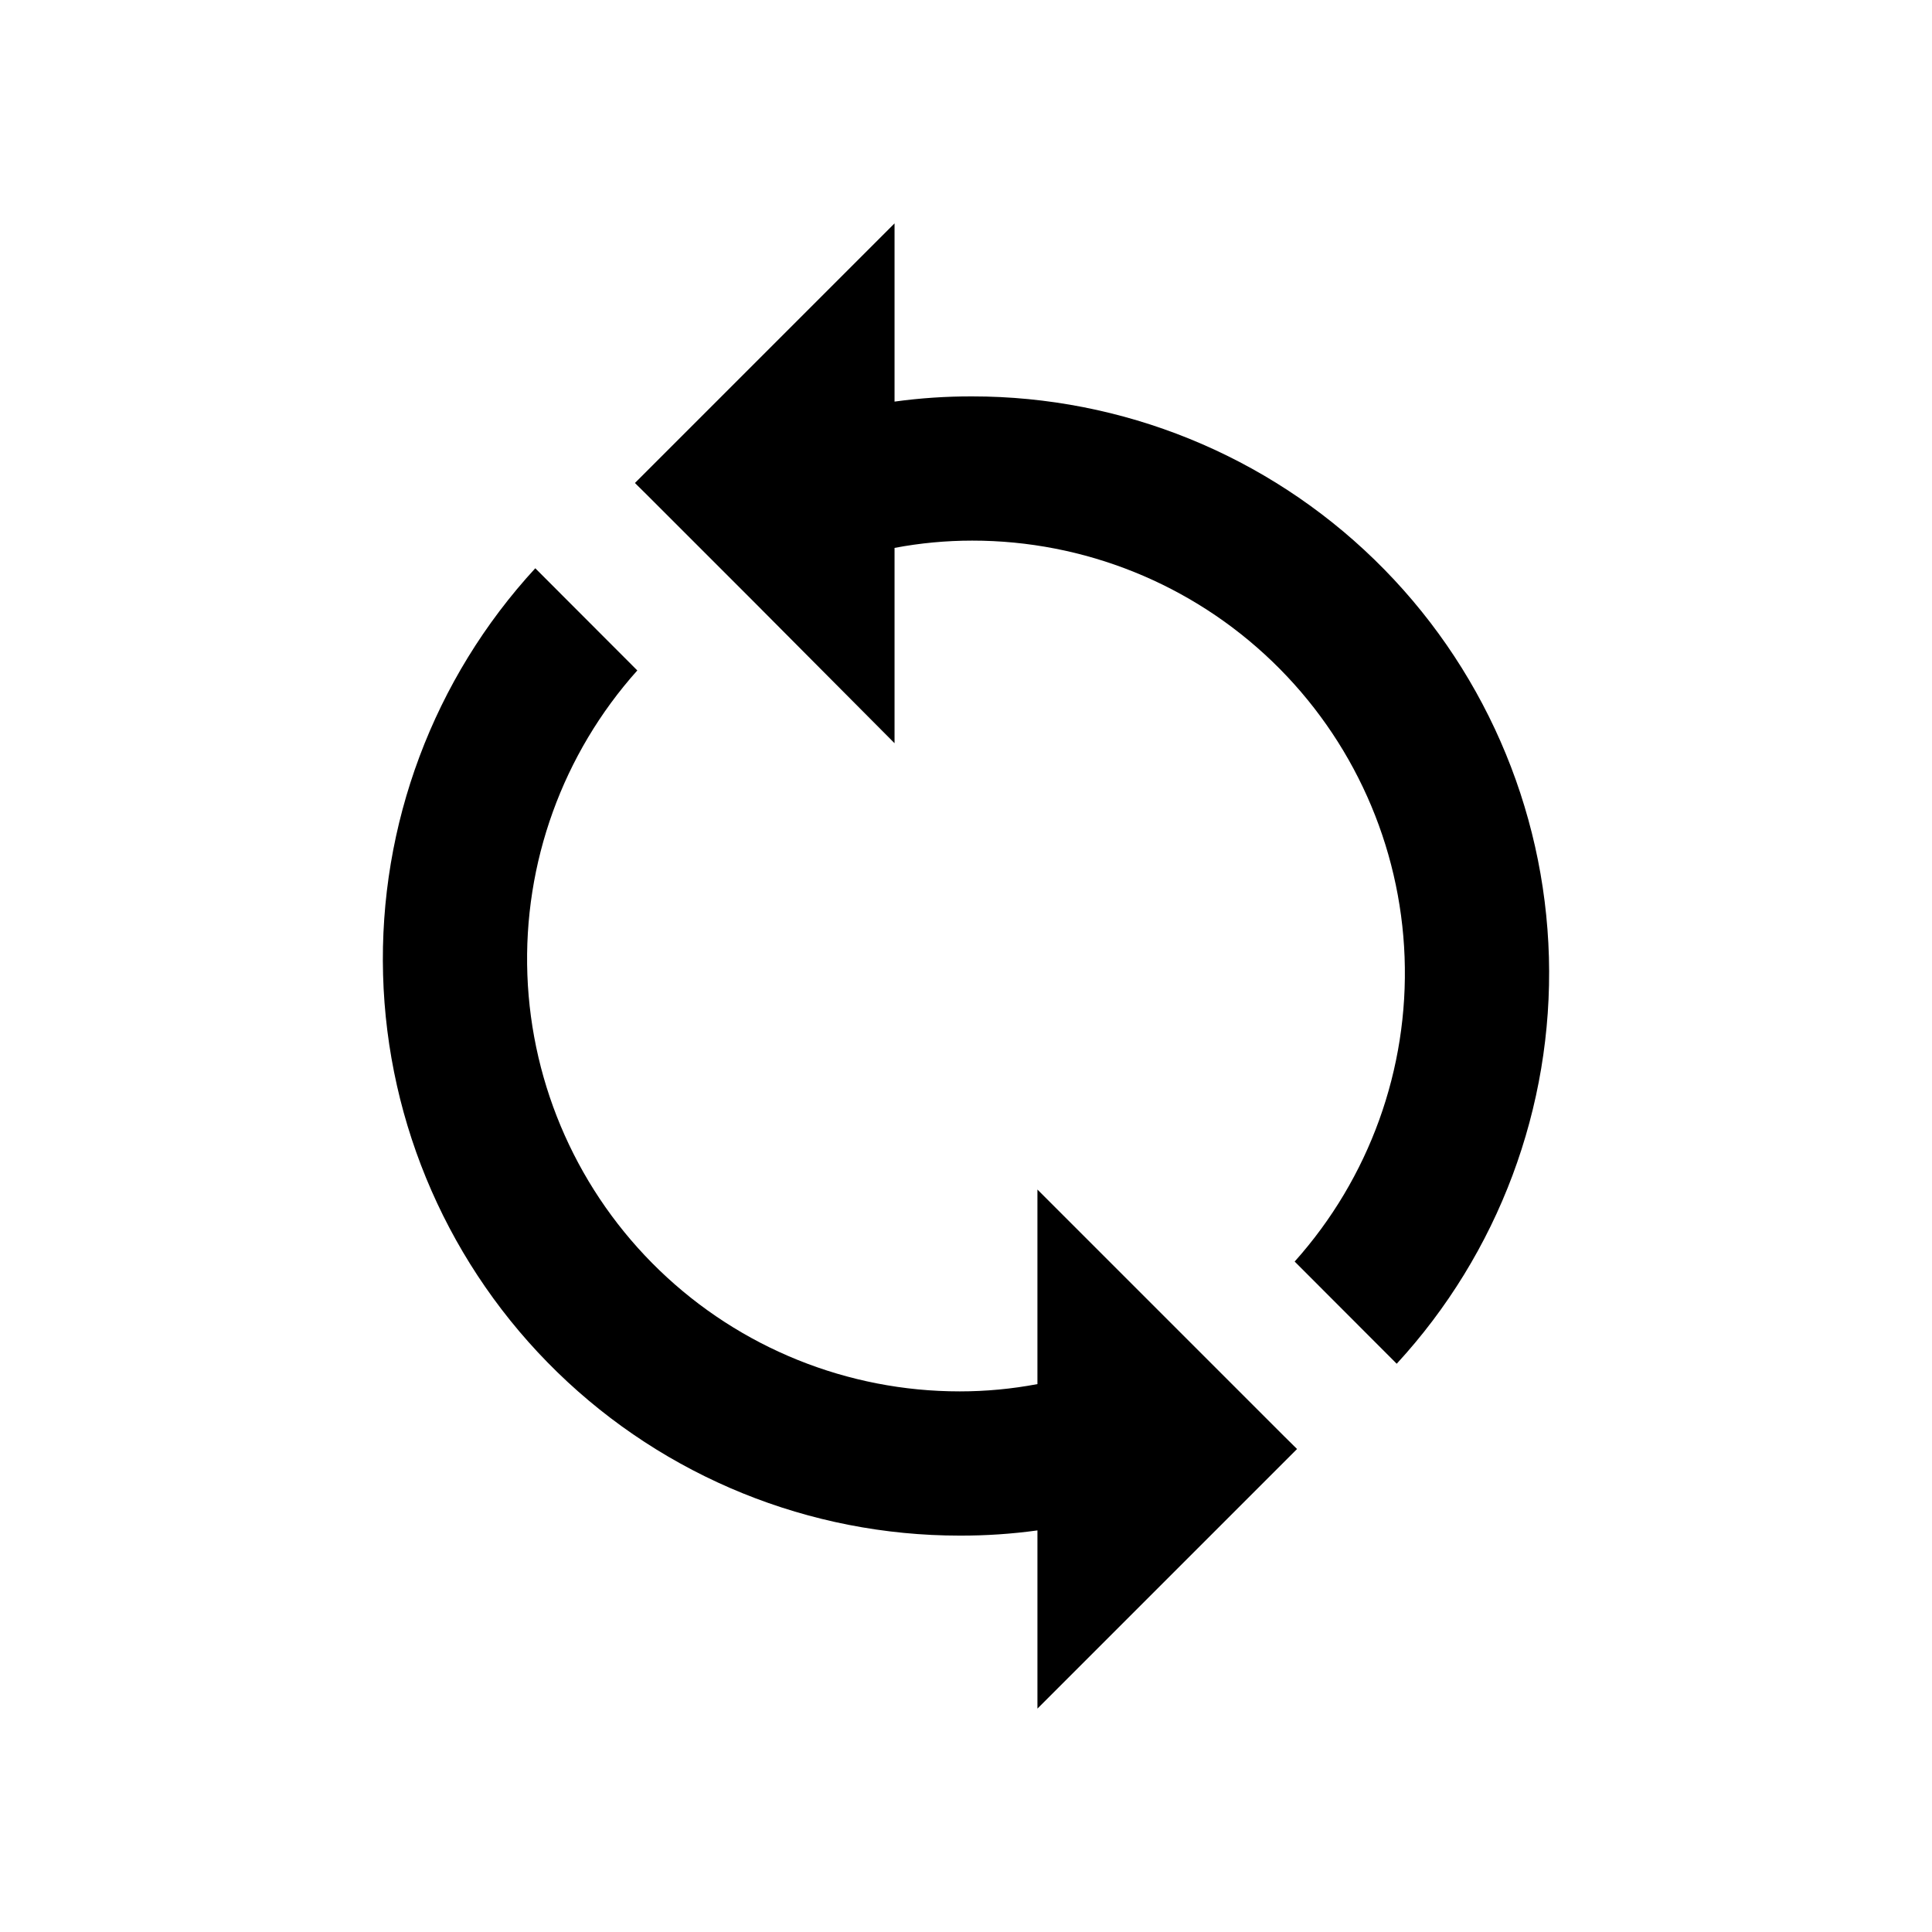
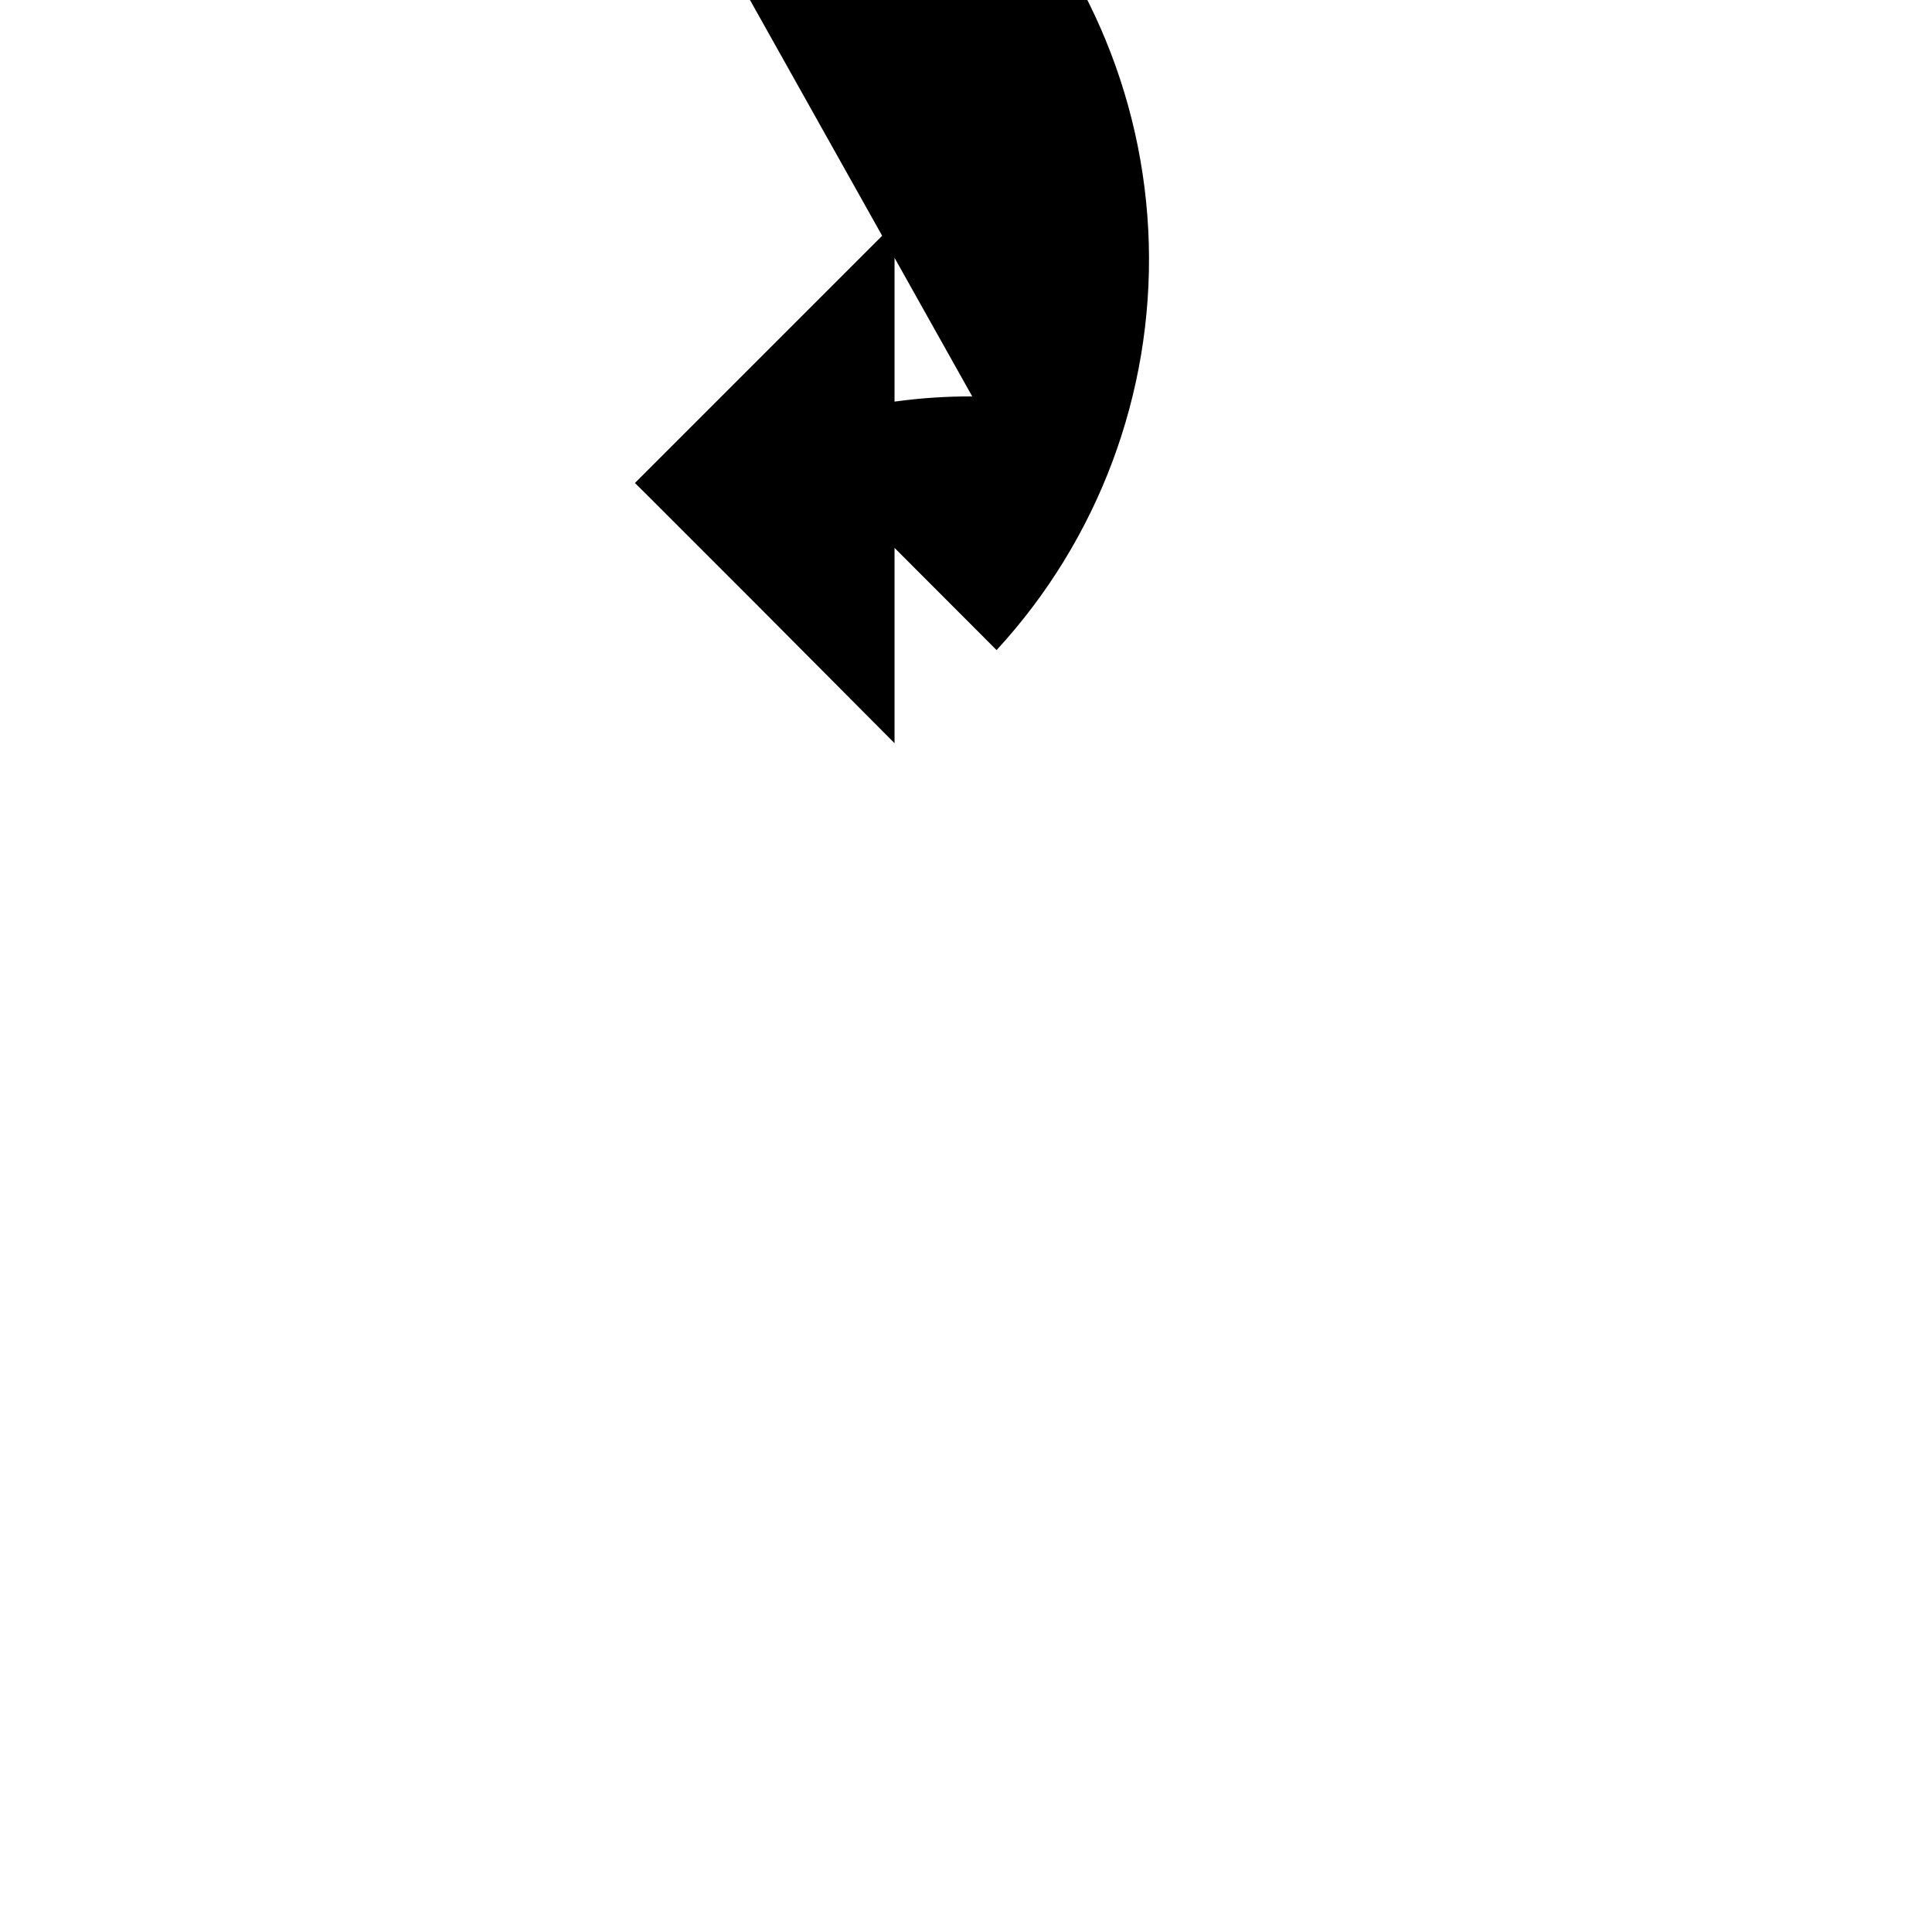
<svg xmlns="http://www.w3.org/2000/svg" fill="#000000" width="800px" height="800px" version="1.1" viewBox="144 144 512 512">
  <g>
-     <path d="m401.65 249.05c-6.887-0.02-13.766 0.441-20.586 1.379v-47.23l-68.801 68.801 3.504 3.465 27.551 27.551 37.746 37.941v-51.758c6.785-1.285 13.68-1.93 20.586-1.93 29.672-0.012 58.191 11.484 79.559 32.07 21.371 20.582 33.926 48.652 35.023 78.305 1.098 29.648-9.344 58.57-29.133 80.68l27.043 27.082c26.965-29.289 41.434-67.945 40.336-107.74-1.102-39.797-17.688-77.594-46.23-105.35-28.539-27.754-66.785-43.277-106.6-43.266z" />
-     <path d="m456.48 496.79-37.551-37.551v51.562c-6.785 1.285-13.676 1.93-20.586 1.93-29.668 0.012-58.188-11.484-79.559-32.07-21.367-20.582-33.922-48.652-35.023-78.305-1.098-29.648 9.344-58.57 29.133-80.68l-27.039-27.078c-26.965 29.289-41.438 67.941-40.336 107.74 1.098 39.797 17.684 77.594 46.227 105.35 28.543 27.758 66.789 43.277 106.6 43.266 6.887 0.02 13.766-0.438 20.586-1.379v47.23l68.801-68.801-3.504-3.465z" />
+     <path d="m401.65 249.05c-6.887-0.02-13.766 0.441-20.586 1.379v-47.23l-68.801 68.801 3.504 3.465 27.551 27.551 37.746 37.941v-51.758l27.043 27.082c26.965-29.289 41.434-67.945 40.336-107.74-1.102-39.797-17.688-77.594-46.23-105.35-28.539-27.754-66.785-43.277-106.6-43.266z" />
  </g>
</svg>